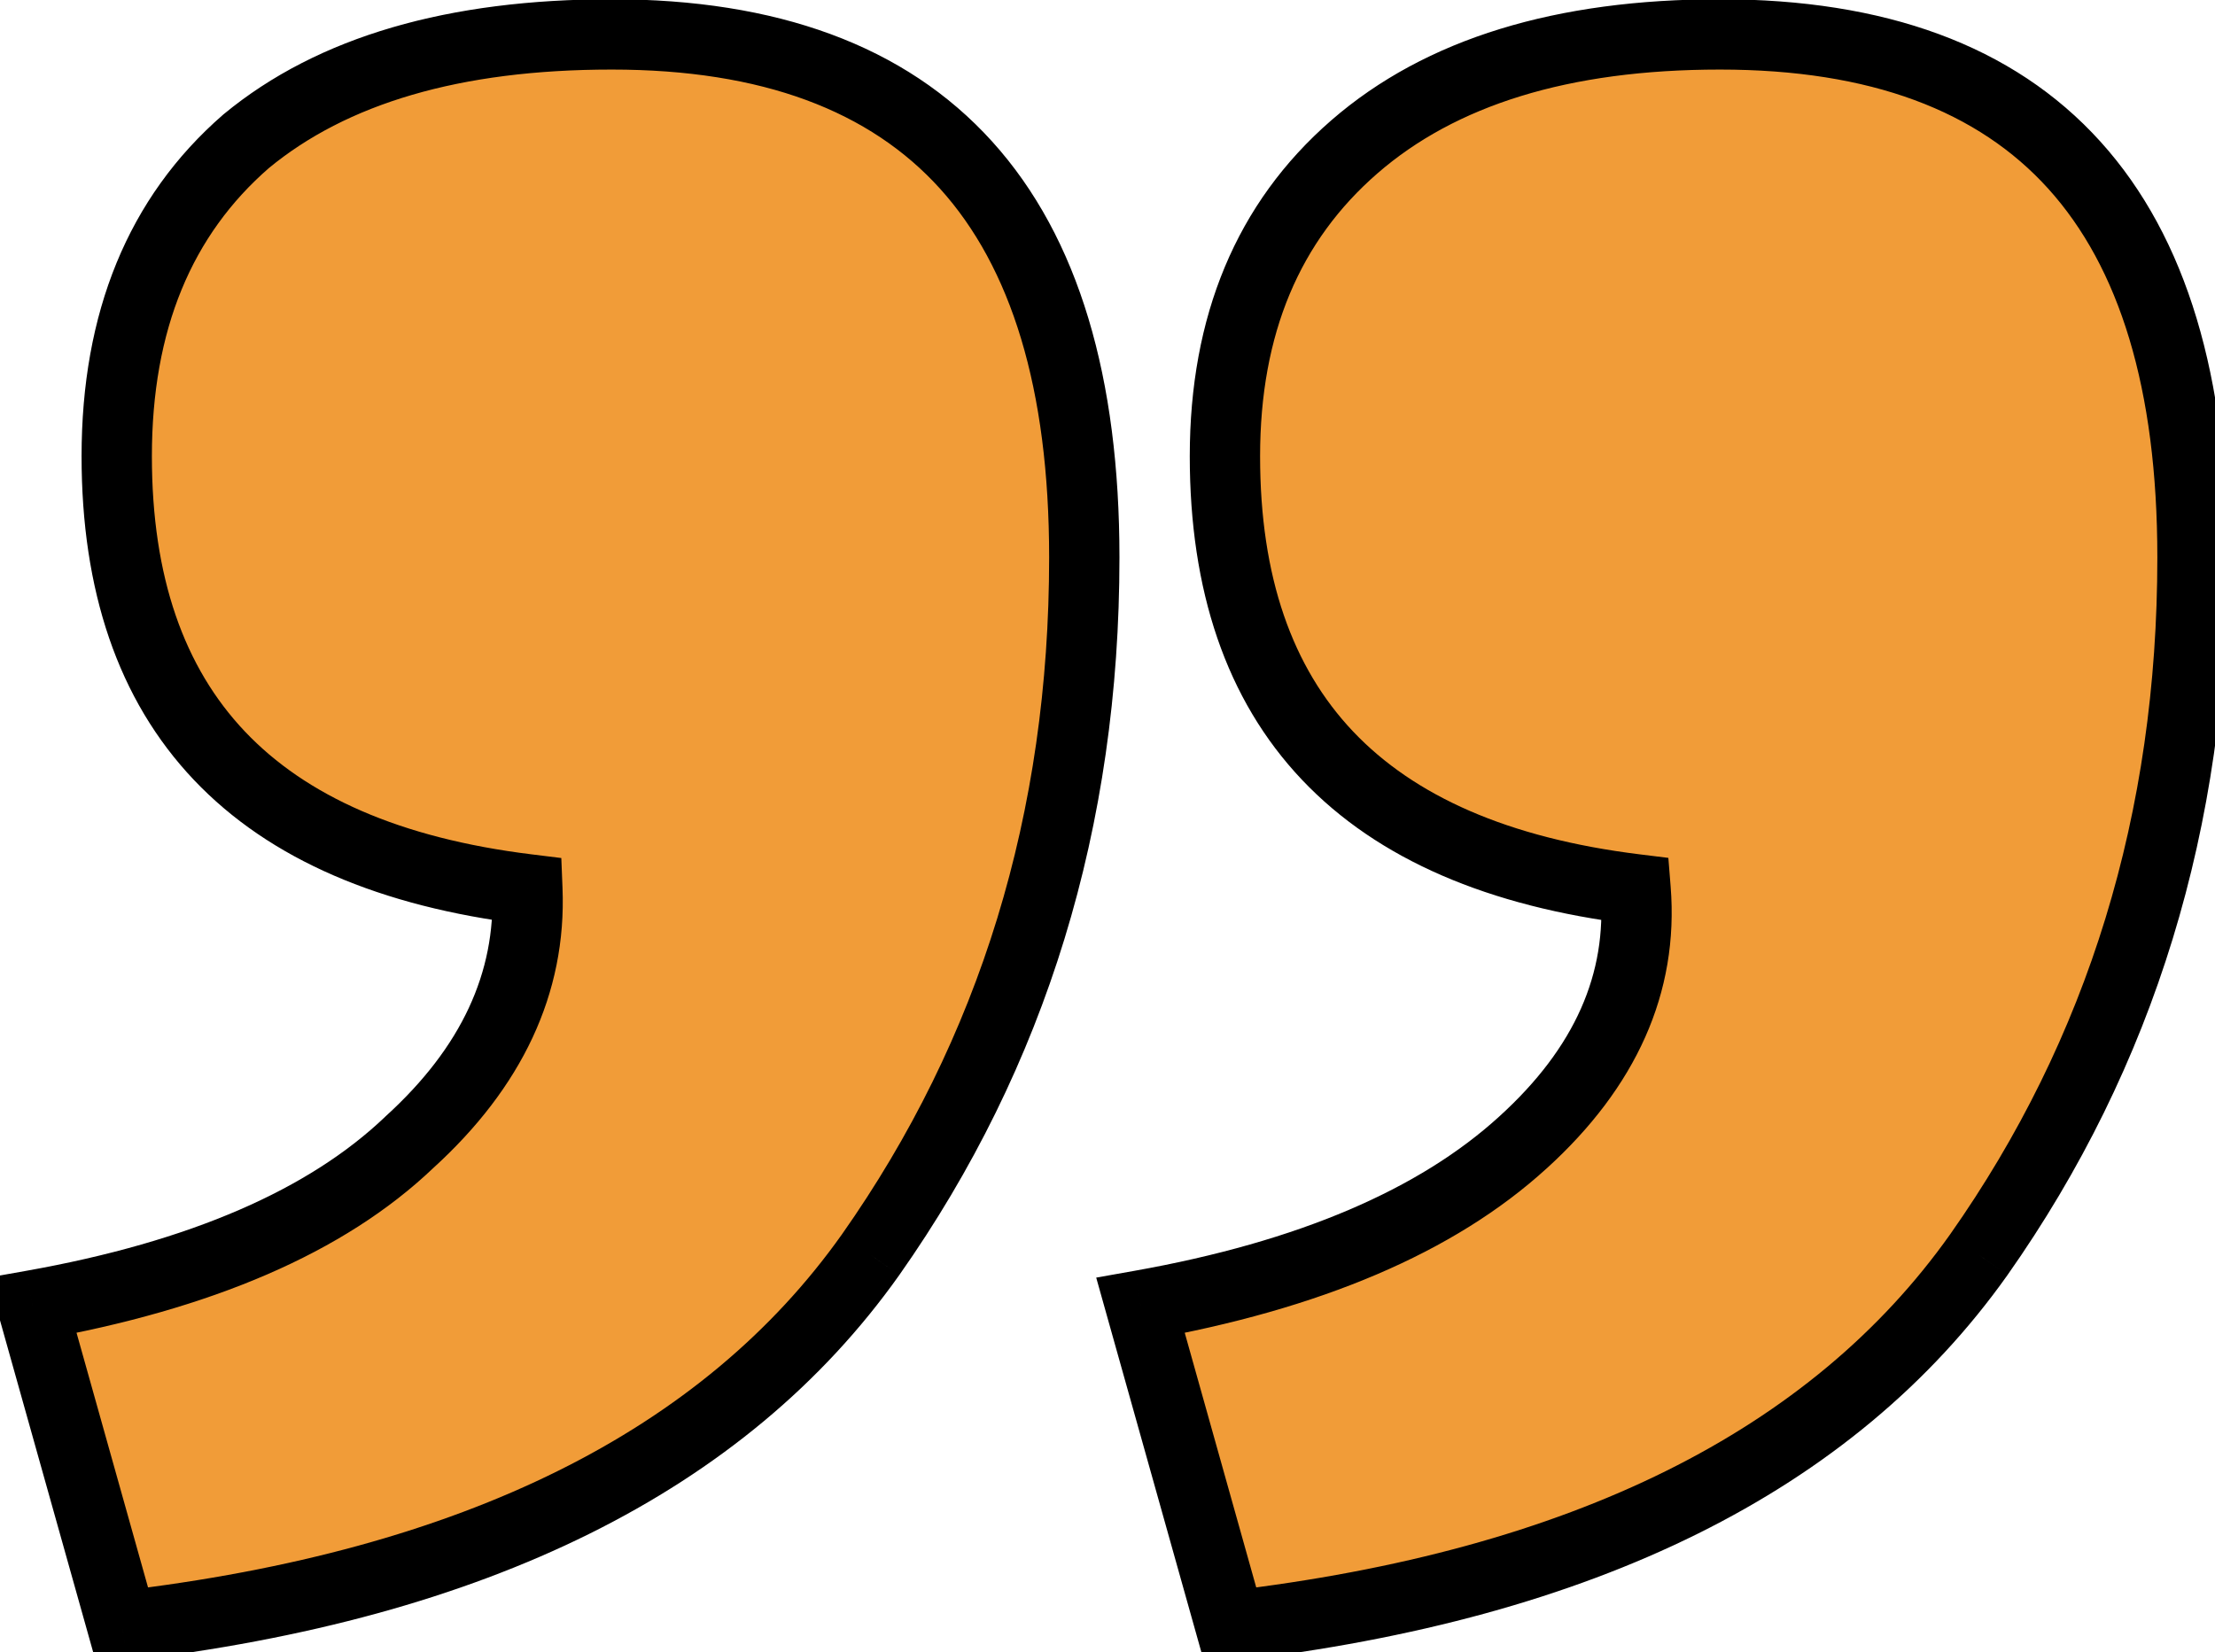
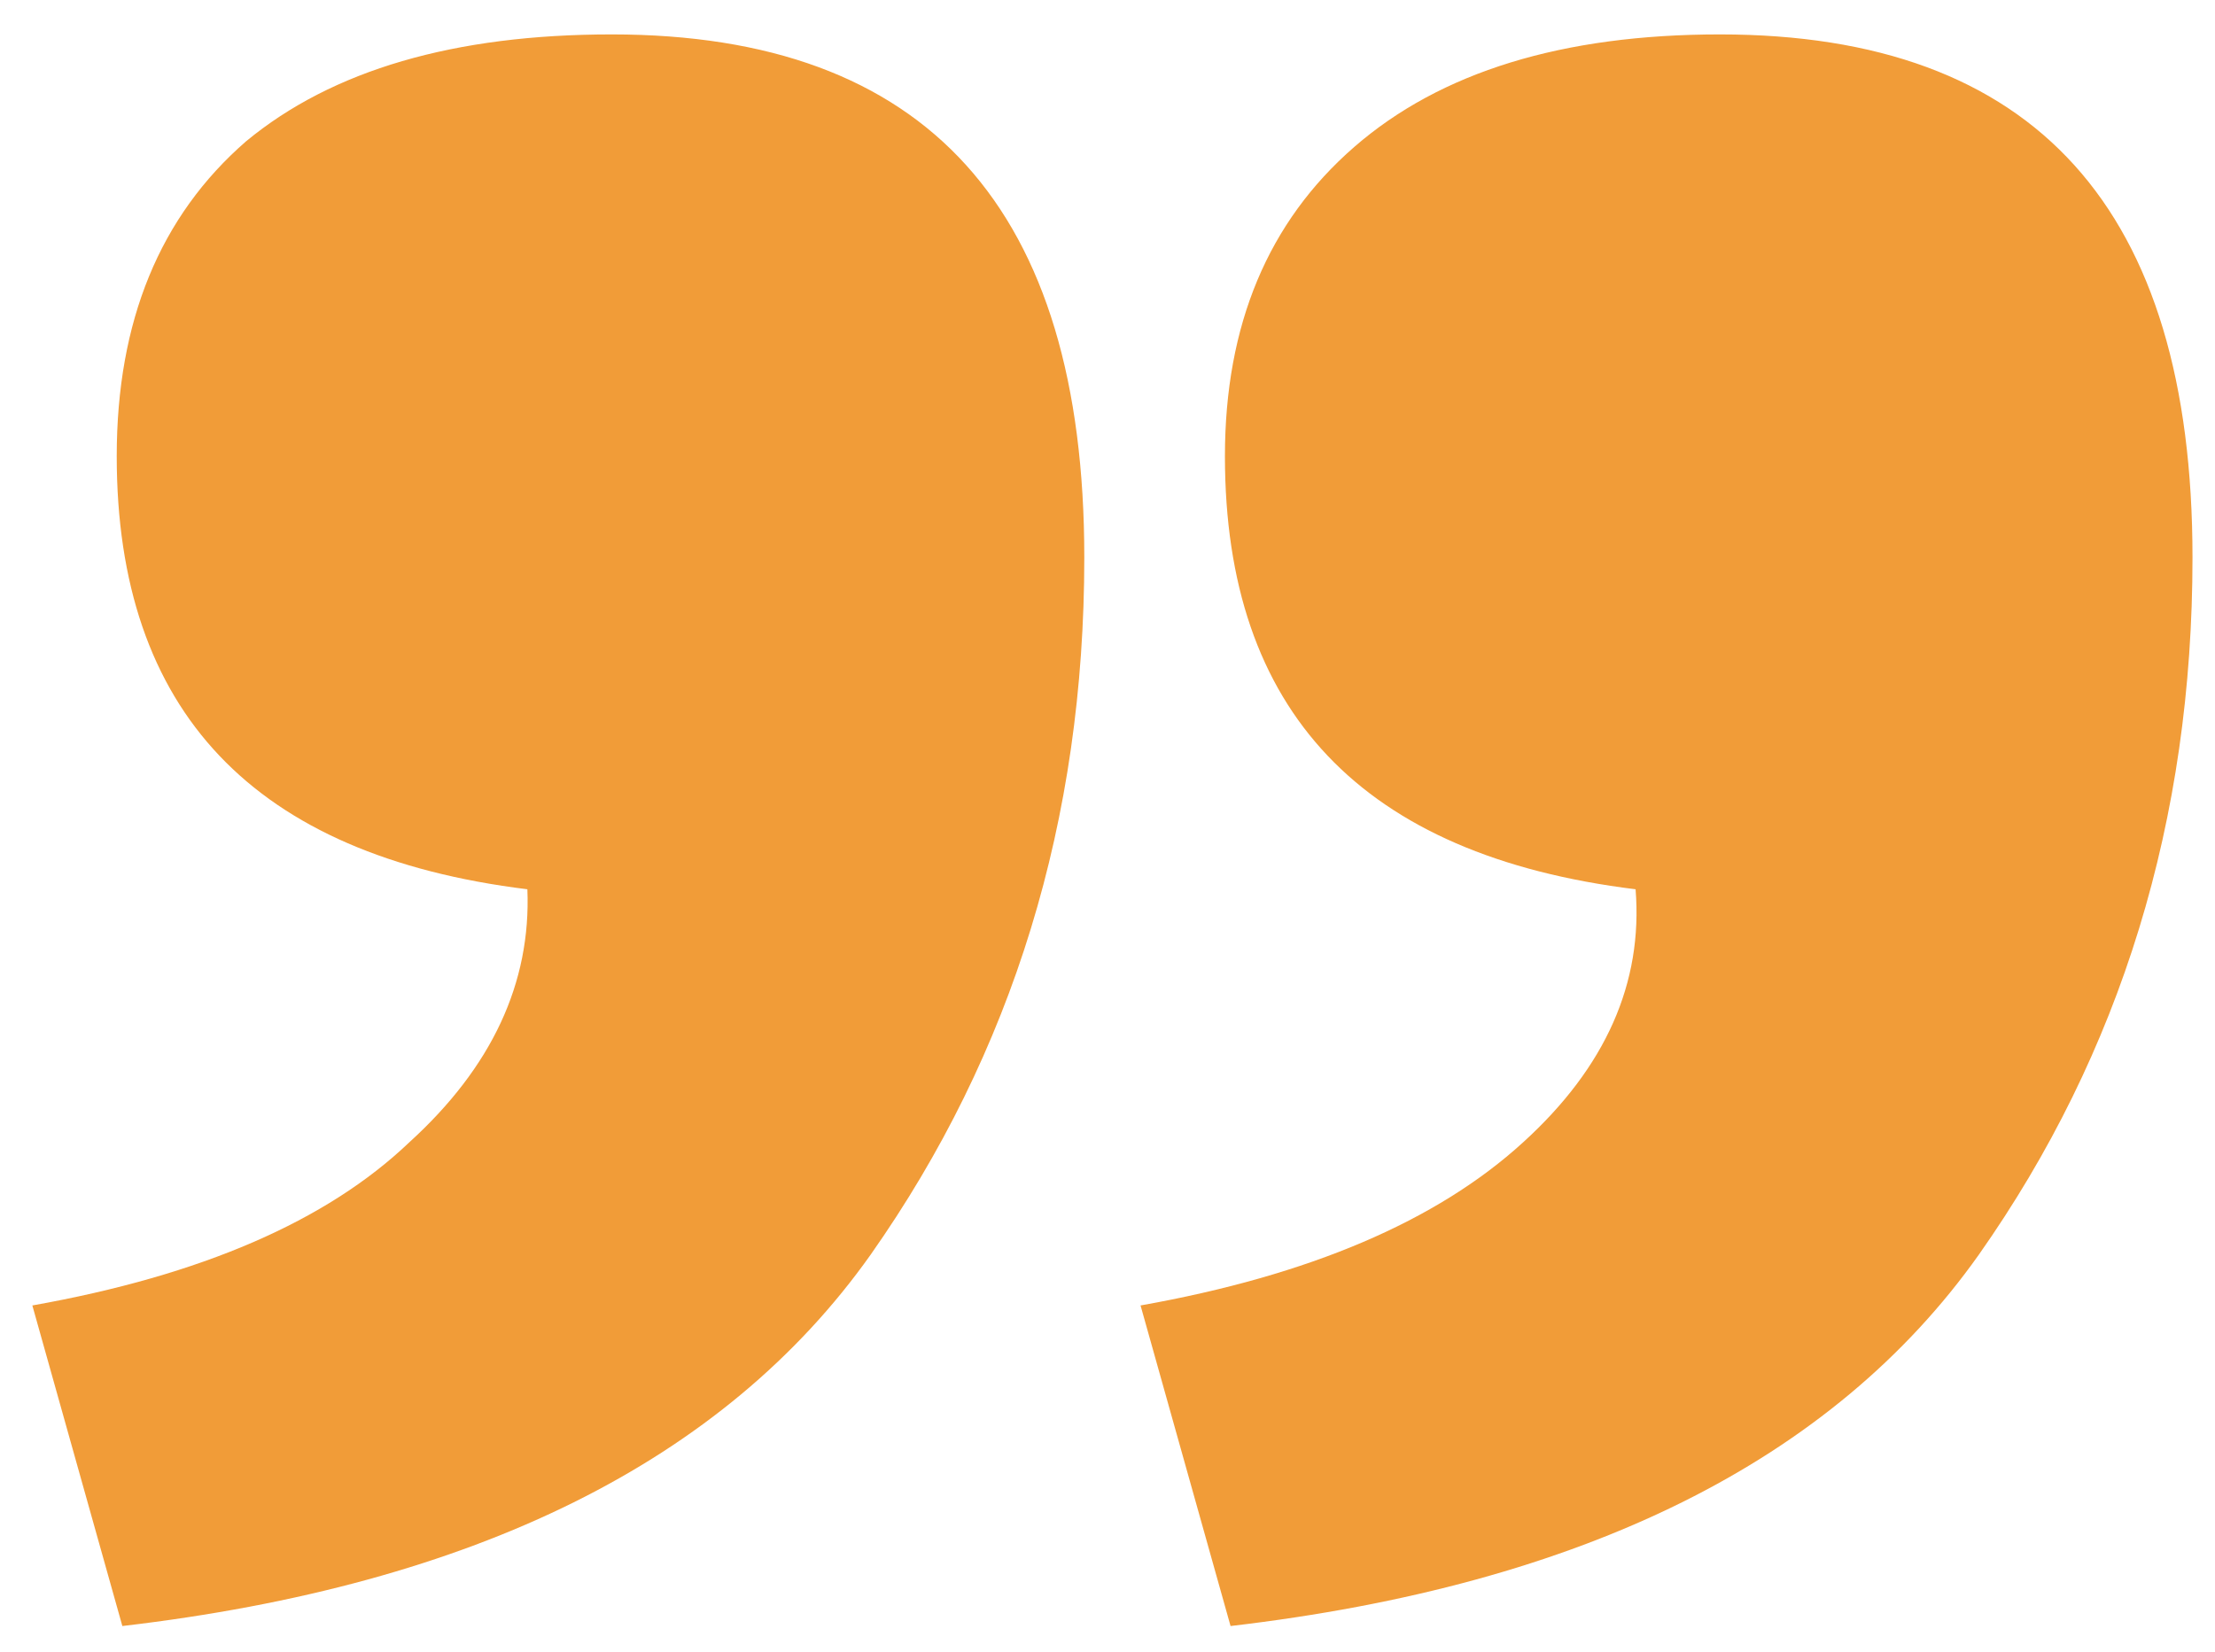
<svg xmlns="http://www.w3.org/2000/svg" width="63" height="47" viewBox="0 0 63 47" fill="none">
  <path d="M0.92 37.139C5.72 36.286 9.293 34.739 11.64 32.499C13.987 30.366 15.107 27.966 15 25.299C7.213 24.339 3.32 20.232 3.32 12.979C3.32 9.139 4.547 6.152 7 4.019C9.453 1.992 12.92 0.979 17.4 0.979C26.36 0.979 30.84 5.939 30.84 15.859C30.84 23.326 28.813 29.939 24.76 35.699C20.6 41.566 13.507 45.086 3.48 46.259L0.92 37.139ZM62.36 15.859C62.36 23.326 60.333 29.939 56.28 35.699C52.12 41.566 45.027 45.086 35 46.259L32.44 37.139C37.24 36.286 40.867 34.739 43.32 32.499C45.667 30.366 46.733 27.966 46.52 25.299C38.733 24.339 34.84 20.232 34.84 12.979C34.84 9.246 36.067 6.312 38.52 4.179C40.973 2.046 44.44 0.979 48.92 0.979C57.88 0.979 62.36 5.939 62.36 15.859Z" fill="#F19C38" />
-   <path d="M0.92 37.139L0.745 36.154L-0.341 36.347L-0.043 37.409L0.92 37.139ZM11.64 32.499L10.967 31.759L10.958 31.767L10.95 31.776L11.64 32.499ZM15 25.299L15.999 25.259L15.965 24.41L15.122 24.306L15 25.299ZM7 4.019L6.363 3.248L6.353 3.256L6.344 3.264L7 4.019ZM24.76 35.699L25.576 36.277L25.578 36.274L24.76 35.699ZM3.48 46.259L2.517 46.529L2.748 47.351L3.596 47.252L3.48 46.259ZM56.28 35.699L57.096 36.277L57.098 36.274L56.28 35.699ZM35 46.259L34.037 46.529L34.268 47.351L35.116 47.252L35 46.259ZM32.44 37.139L32.265 36.154L31.179 36.347L31.477 37.409L32.44 37.139ZM43.32 32.499L42.647 31.759L42.646 31.76L43.32 32.499ZM46.52 25.299L47.517 25.219L47.452 24.406L46.642 24.306L46.52 25.299ZM1.095 38.123C5.997 37.252 9.787 35.651 12.331 33.222L10.95 31.776C8.8 33.827 5.442 35.319 0.745 36.154L1.095 38.123ZM12.313 33.239C14.833 30.948 16.12 28.277 15.999 25.259L14.001 25.339C14.093 27.654 13.141 29.783 10.967 31.759L12.313 33.239ZM15.122 24.306C11.371 23.844 8.701 22.641 6.966 20.811C5.241 18.991 4.32 16.424 4.32 12.979H2.32C2.32 16.787 3.346 19.9 5.514 22.187C7.673 24.463 10.842 25.794 14.878 26.291L15.122 24.306ZM4.32 12.979C4.32 9.371 5.461 6.682 7.656 4.774L6.344 3.264C3.632 5.622 2.32 8.907 2.32 12.979H4.32ZM7.637 4.79C9.85 2.961 13.059 1.979 17.4 1.979V-0.021C12.781 -0.021 9.056 1.023 6.363 3.248L7.637 4.79ZM17.4 1.979C21.698 1.979 24.746 3.164 26.738 5.369C28.747 7.594 29.84 11.029 29.84 15.859H31.84C31.84 10.768 30.693 6.764 28.222 4.029C25.734 1.274 22.062 -0.021 17.4 -0.021V1.979ZM29.84 15.859C29.84 23.133 27.87 29.542 23.942 35.123L25.578 36.274C29.757 30.335 31.84 23.518 31.84 15.859H29.84ZM23.944 35.12C20.006 40.675 13.226 44.112 3.364 45.266L3.596 47.252C13.787 46.06 21.194 42.456 25.576 36.277L23.944 35.12ZM4.443 45.989L1.883 36.869L-0.043 37.409L2.517 46.529L4.443 45.989ZM61.36 15.859C61.36 23.133 59.39 29.542 55.462 35.123L57.098 36.274C61.277 30.335 63.36 23.518 63.36 15.859H61.36ZM55.464 35.12C51.526 40.675 44.746 44.112 34.884 45.266L35.116 47.252C45.307 46.06 52.714 42.456 57.096 36.277L55.464 35.12ZM35.963 45.989L33.403 36.869L31.477 37.409L34.037 46.529L35.963 45.989ZM32.615 38.123C37.519 37.252 41.35 35.651 43.994 33.237L42.646 31.76C40.383 33.826 36.961 35.319 32.265 36.154L32.615 38.123ZM43.993 33.239C46.521 30.941 47.76 28.253 47.517 25.219L45.523 25.379C45.707 27.678 44.813 29.791 42.647 31.759L43.993 33.239ZM46.642 24.306C42.891 23.844 40.221 22.641 38.486 20.811C36.761 18.991 35.84 16.424 35.84 12.979H33.84C33.84 16.787 34.866 19.9 37.034 22.187C39.193 24.463 42.362 25.794 46.398 26.291L46.642 24.306ZM35.84 12.979C35.84 9.487 36.975 6.848 39.176 4.934L37.864 3.424C35.158 5.777 33.84 9.004 33.84 12.979H35.84ZM39.176 4.934C41.389 3.009 44.59 1.979 48.92 1.979V-0.021C44.29 -0.021 40.558 1.082 37.864 3.424L39.176 4.934ZM48.92 1.979C53.218 1.979 56.266 3.164 58.258 5.369C60.267 7.594 61.36 11.029 61.36 15.859H63.36C63.36 10.768 62.213 6.764 59.742 4.029C57.254 1.274 53.582 -0.021 48.92 -0.021V1.979Z" fill="black" />
</svg>